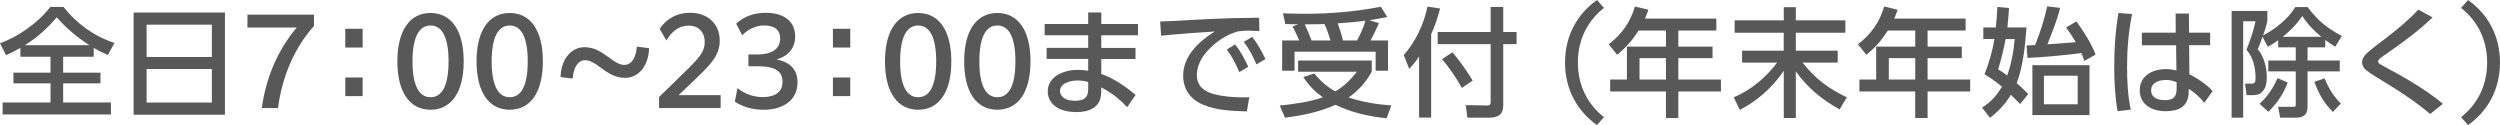
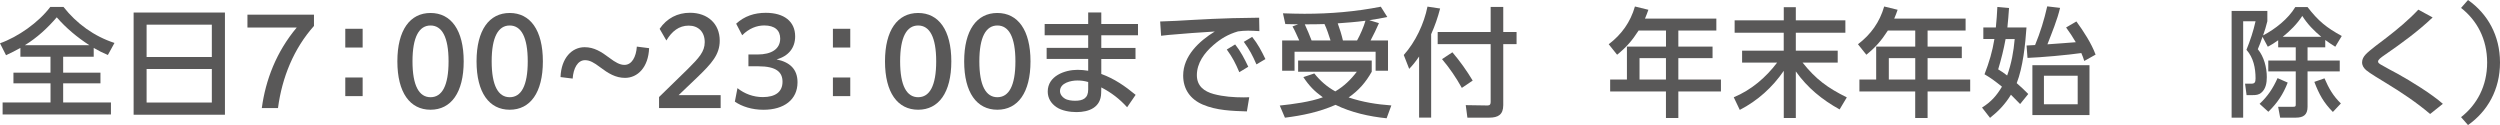
<svg xmlns="http://www.w3.org/2000/svg" id="_レイヤー_2" viewBox="0 0 593.28 29.68">
  <defs>
    <style>.cls-1{fill:#595858;}</style>
  </defs>
  <g id="text">
    <path class="cls-1" d="M1.43,13.1l-1.43-2.83c4.28-1.51,9.18-4.96,11.93-8.62h3.14c3.14,3.98,7.28,6.97,12.1,8.54l-1.57,2.86c-1.2-.5-2.21-1.01-3.36-1.68v2.1h-7.25v3.78h8.85v2.52h-8.85v4.54h11.34v2.86H.62v-2.86h11.37v-4.54H3.19v-2.52h8.79v-3.78h-7.14v-2.1c-1.12.64-2.27,1.2-3.42,1.74ZM21.2,10.72c-2.86-1.85-5.49-4.03-7.73-6.61-2.24,2.6-4.65,4.82-7.56,6.61h15.29Z" />
    <path class="cls-1" d="M53.38,2.97v24.25h-21.67V2.97h21.67ZM50.27,13.52v-7.67h-15.48v7.67h15.48ZM34.79,24.33h15.48v-7.95h-15.48v7.95Z" />
    <path class="cls-1" d="M74.51,6.16c-4.79,5.35-7.59,12.24-8.54,19.49h-3.84c.9-6.69,3.44-13.33,8.29-19.12h-11.7v-3.05h15.79v2.69Z" />
    <path class="cls-1" d="M81.94,6.83h4.12v4.45h-4.12v-4.45ZM81.94,18.39h4.12v4.42h-4.12v-4.42Z" />
    <path class="cls-1" d="M94.3,14.56c0-7.42,3-11.48,7.87-11.48s7.87,4.06,7.87,11.48-3,11.48-7.87,11.48-7.87-4.06-7.87-11.48ZM106.45,14.56c0-5.79-1.57-8.51-4.28-8.51s-4.28,2.72-4.28,8.51,1.57,8.51,4.28,8.51,4.28-2.69,4.28-8.51Z" />
    <path class="cls-1" d="M113.09,14.56c0-7.42,3-11.48,7.87-11.48s7.87,4.06,7.87,11.48-3,11.48-7.87,11.48-7.87-4.06-7.87-11.48ZM125.24,14.56c0-5.79-1.57-8.51-4.28-8.51s-4.28,2.72-4.28,8.51,1.57,8.51,4.28,8.51,4.28-2.69,4.28-8.51Z" />
    <path class="cls-1" d="M133.02,18.28c.17-4.54,2.72-7.08,5.71-7.08,2.24,0,3.95,1.06,5.96,2.58,1.34,1.01,2.41,1.62,3.5,1.62,1.76,0,2.77-1.9,2.94-4.34l2.91.37c-.17,4.54-2.72,7.05-5.71,7.05-2.24,0-3.98-1.06-5.99-2.58-1.34-1.01-2.35-1.62-3.5-1.62-1.76,0-2.77,1.93-2.94,4.37l-2.88-.36Z" />
    <path class="cls-1" d="M156.41,23.02l6.83-6.66c2.63-2.63,4-4.09,4-6.36,0-2.44-1.51-3.92-3.81-3.92s-4,1.35-5.29,3.53l-1.6-2.77c1.71-2.52,4.26-3.81,7.2-3.81,4.23,0,7.06,2.63,7.06,6.61,0,3.3-1.88,5.4-5.38,8.76l-4.37,4.17h9.97v3.08h-14.62v-2.63Z" />
    <path class="cls-1" d="M175,20.91c1.68,1.35,3.78,2.13,6.02,2.13,2.94,0,4.68-1.2,4.68-3.64,0-2.24-1.4-3.67-5.74-3.67h-2.35v-2.8h2.16c3.3,0,5.38-1.29,5.38-3.78,0-1.96-1.29-3.11-3.78-3.11-1.79,0-3.61.7-5.24,2.32l-1.43-2.74c1.96-1.79,4.31-2.58,7.03-2.58,4.31,0,6.97,2.02,6.97,5.6,0,2.74-1.6,4.68-4.4,5.46,3.11.64,4.96,2.29,4.96,5.43,0,4.09-3.16,6.52-8.09,6.52-2.72,0-5.12-.78-6.78-1.93l.62-3.22Z" />
    <path class="cls-1" d="M197.66,6.83h4.12v4.45h-4.12v-4.45ZM197.66,18.39h4.12v4.42h-4.12v-4.42Z" />
    <path class="cls-1" d="M210.02,14.56c0-7.42,3-11.48,7.87-11.48s7.87,4.06,7.87,11.48-3,11.48-7.87,11.48-7.87-4.06-7.87-11.48ZM222.17,14.56c0-5.79-1.57-8.51-4.28-8.51s-4.28,2.72-4.28,8.51,1.57,8.51,4.28,8.51,4.28-2.69,4.28-8.51Z" />
-     <path class="cls-1" d="M228.81,14.56c0-7.42,3-11.48,7.87-11.48s7.87,4.06,7.87,11.48-3,11.48-7.87,11.48-7.87-4.06-7.87-11.48ZM240.97,14.56c0-5.79-1.57-8.51-4.28-8.51s-4.28,2.72-4.28,8.51,1.57,8.51,4.28,8.51,4.28-2.69,4.28-8.51Z" />
+     <path class="cls-1" d="M228.81,14.56c0-7.42,3-11.48,7.87-11.48s7.87,4.06,7.87,11.48-3,11.48-7.87,11.48-7.87-4.06-7.87-11.48ZM240.97,14.56c0-5.79-1.57-8.51-4.28-8.51s-4.28,2.72-4.28,8.51,1.57,8.51,4.28,8.51,4.28-2.69,4.28-8.51" />
    <path class="cls-1" d="M270.06,5.71v2.66h-8.71v3h8.12v2.63h-8.12v3.55c3.14,1.15,5.6,2.86,8.15,4.96l-2.02,2.94c-1.85-2.02-3.7-3.44-6.13-4.71l-.03,1.32c-.06,3.42-2.86,4.54-5.85,4.54-1.54,0-3.5-.31-4.76-1.18-1.29-.87-2.07-2.13-2.07-3.7,0-3.67,4-5.15,7.08-5.15.87,0,1.65.08,2.52.22v-2.8h-9.86v-2.63h9.86v-3h-10.33v-2.66h10.33v-2.74h3.11v2.74h8.71ZM255.67,19.1c-1.51,0-4.12.56-4.12,2.52,0,.73.5,1.4,1.12,1.76.64.42,1.71.53,2.46.53,1.88,0,3.11-.59,3.11-2.66v-1.79c-.87-.25-1.65-.36-2.58-.36Z" />
    <path class="cls-1" d="M282.93,4.73c3.19-.17,6.38-.34,9.58-.42,2.1-.05,4.2-.08,6.3-.11l.06,3.19c-.9-.05-1.79-.11-2.69-.11s-1.51.06-2.38.17c-2.3.67-4.09,1.71-5.88,3.28-2.1,1.82-3.89,4.23-3.89,7.11,0,2.57,1.71,3.86,4,4.48,2.32.62,4.73.79,7.14.79.42,0,.84-.03,1.29-.03l-.56,3.36c-3.47-.11-7.22-.22-10.47-1.62-2.94-1.26-4.65-3.64-4.65-6.89,0-4.68,3.81-8.18,7.5-10.45-3.64.22-7.28.48-10.92.81-.59.06-1.2.11-1.82.2l-.22-3.39c2.55-.06,5.07-.22,7.62-.37ZM293.12,10.55c1.29,1.62,2.21,3.39,3.11,5.29l-2.13,1.29c-.9-2.13-1.62-3.53-2.97-5.38l1.99-1.21ZM297.16,8.76c1.34,1.68,2.21,3.33,3.14,5.26l-2.13,1.26c-.95-2.18-1.6-3.42-3-5.35l1.99-1.18Z" />
    <path class="cls-1" d="M322,17.02h-13.94v-2.66h17.47v2.66c-1.4,2.49-3.11,4.48-5.49,6.1,3.33,1.12,6.66,1.65,10.14,1.9l-1.12,3.05c-4.12-.42-8.4-1.37-12.12-3.19-3.89,1.71-7.81,2.52-12.01,3.05l-1.23-2.88c3.19-.34,7.25-.87,10.22-1.96-1.99-1.43-3.25-2.72-4.62-4.79l2.6-.87c1.4,1.76,3,3.16,4.98,4.26,2.07-1.23,3.67-2.77,5.12-4.68ZM306.73,6.27l1.34-.5c-1.01-.03-2.04-.03-3.05-.06l-.56-2.55c1.71.05,3.42.11,5.1.11,6.13,0,12.12-.5,18.12-1.68l1.54,2.44c-1.43.31-2.86.56-4.28.76l2.3.7c-.67,1.48-1.2,2.66-1.99,4.12h4.14v7.17h-2.94v-4.51h-19.24v4.51h-2.94v-7.17h4.06c-.48-1.01-1.06-2.44-1.6-3.33ZM315.75,9.6c-.42-1.32-.84-2.63-1.43-3.89-1.54.06-3.11.06-4.68.06.59,1.26,1.12,2.55,1.62,3.84h4.48ZM322.05,9.6c.73-1.29,1.6-3.28,1.99-4.68-2.27.31-4.31.45-6.58.62.48,1.29.92,2.72,1.23,4.06h3.36Z" />
    <path class="cls-1" d="M334.42,16.35l-1.29-3.3c2.77-3.08,4.82-7.42,5.63-11.48l3,.45c-.56,2.16-1.23,4.09-2.13,6.1v19.79h-2.86v-14.5c-.81,1.18-1.37,1.9-2.35,2.94ZM356.74,1.65v5.94h3.16v2.88h-3.16v14.48c0,2.24-1.2,2.97-3.33,2.97h-5.18l-.39-2.97,5.18.08c.56,0,.73-.31.73-.81v-13.75h-12.57v-2.88h12.57V1.65h3ZM349.49,19.12l-2.58,1.74c-1.34-2.41-2.91-4.73-4.7-6.83l2.46-1.62c1.79,2.1,3.39,4.34,4.82,6.72Z" />
-     <path class="cls-1" d="M371.4,14.84c0-6.44,2.97-11.59,7.59-14.84l1.65,1.88c-3.78,2.97-6.19,7.39-6.19,12.96s2.41,10,6.19,12.96l-1.65,1.88c-4.62-3.25-7.59-8.4-7.59-14.84Z" />
    <path class="cls-1" d="M407.31,4.42v2.83h-9.02v3.81h8.12v2.74h-8.12v5.07h10.11v2.83h-10.11v6.3h-2.94v-6.3h-13.24v-2.83h3.98v-7.81h9.27v-3.81h-6.5c-1.51,2.35-2.91,3.97-5.1,5.74l-1.99-2.49c3.05-2.32,5.15-5.24,6.22-8.96l3.19.78c-.25.73-.5,1.4-.81,2.1h16.94ZM389.08,13.8v5.07h6.27v-5.07h-6.27Z" />
    <path class="cls-1" d="M423.31,4.81V1.71h2.86v3.11h11.76v2.94h-11.76v4.26h9.94v2.83h-8.34c3.19,4,5.94,5.99,10.5,8.26l-1.71,2.86c-4.17-2.32-7.59-5.1-10.39-9.02v11.06h-2.86v-11.2c-2.69,3.92-6.19,7.08-10.44,9.27l-1.43-3c4.14-1.71,7.62-4.68,10.3-8.23h-8.32v-2.83h9.88v-4.26h-11.65v-2.94h11.65Z" />
    <path class="cls-1" d="M466.46,4.42v2.83h-9.02v3.81h8.12v2.74h-8.12v5.07h10.11v2.83h-10.11v6.3h-2.94v-6.3h-13.24v-2.83h3.98v-7.81h9.27v-3.81h-6.5c-1.51,2.35-2.91,3.97-5.1,5.74l-1.99-2.49c3.05-2.32,5.15-5.24,6.22-8.96l3.19.78c-.25.73-.5,1.4-.81,2.1h16.94ZM448.24,13.8v5.07h6.27v-5.07h-6.27Z" />
    <path class="cls-1" d="M480.91,6.52c-.28,4.03-.84,9.46-2.32,13.21.95.81,1.85,1.68,2.74,2.58l-1.93,2.38c-.73-.76-1.46-1.51-2.18-2.21-1.34,2.21-2.94,3.89-4.96,5.49l-1.9-2.44c2.16-1.37,3.42-2.77,4.73-4.96-1.43-1.15-2.55-2.02-4.14-2.94,1.09-2.8,1.88-5.43,2.35-8.37h-2.63v-2.74h2.97c.17-1.62.28-3.25.36-4.87l2.77.25c-.08,1.54-.25,3.08-.39,4.62h4.54ZM474.19,16.46c.76.45,1.46.92,2.13,1.46,1.01-2.8,1.54-5.71,1.79-8.65h-2.16c-.48,2.58-1.01,4.68-1.76,7.2ZM492.61,10.02c-.73-1.26-1.46-2.35-2.3-3.5l2.44-1.43c1.68,2.29,3.58,5.21,4.56,7.87l-2.69,1.51c-.2-.67-.42-1.26-.7-1.88-3.05.45-9.63,1.04-12.77,1.15l-.22-2.94c.67-.03,1.34-.08,2.02-.11,1.23-2.97,2.18-6.05,2.88-9.18l3.05.36c-.64,2.8-1.96,5.94-3,8.65,2.24-.14,4.48-.34,6.72-.5ZM495.86,27.3h-13.55v-11.82h13.55v11.82ZM485.05,17.97v6.78h8.01v-6.78h-8.01Z" />
-     <path class="cls-1" d="M505.96,3.33c-.84,4.31-1.18,8.12-1.18,12.52,0,3.36.17,6.89.87,10.16l-3.11.39c-.64-3.47-.81-7.03-.81-10.58,0-4.26.28-8.51,1.01-12.74l3.22.25ZM524.49,7.73v3h-4.98l.06,6.92c1.9.9,4.09,2.41,5.52,3.95l-1.99,2.8c-1.06-1.37-2.24-2.38-3.67-3.33l-.03.81c-.06,3.44-2.38,4.51-5.49,4.51s-6.13-1.48-6.13-4.98,3.16-5.01,6.19-5.01c.9,0,1.65.11,2.52.34l-.08-5.99h-8.12v-3h8.04l-.03-4.54h3.16l.03,4.54h5.01ZM513.99,18.98c-1.57,0-3.5.59-3.5,2.44s1.74,2.35,3.25,2.35c1.96,0,2.8-.73,2.8-2.69v-1.57c-.9-.37-1.6-.53-2.55-.53Z" />
    <path class="cls-1" d="M535.81,11.68c1.46,1.76,2.13,4.34,2.13,6.61,0,1.32-.22,2.83-1.32,3.72-.59.5-1.26.56-2.02.56h-1.46l-.36-2.71h1.43c.84,0,1.06-.28,1.06-1.26,0-2.46-.5-4.93-2.16-6.78.92-2.29,1.62-4.37,2.16-6.78h-2.94v22.88h-2.74V2.6h8.48v2.44c-.28,1.18-.62,2.24-1.01,3.36,2.86-1.48,5.96-3.92,7.64-6.72h2.91c2.55,3.3,4.48,4.87,8.12,6.86l-1.54,2.55c-.81-.5-1.62-1.04-2.38-1.6v1.74h-4.2v3.14h7.64v2.58h-7.64v8.4c0,1.9-.98,2.57-2.8,2.57h-3.7l-.48-2.57h3.42c.73,0,.76-.11.76-.64v-7.76h-6.52v-2.58h6.52v-3.14h-4.17v-1.68c-.84.62-1.54,1.04-2.46,1.54l-1.26-2.35c-.34,1.01-.7,1.99-1.12,2.94ZM538.3,26.52l-2.07-1.88c1.93-1.79,3.19-3.7,4.26-6.1l2.41,1.06c-1.09,2.8-2.44,4.81-4.59,6.92ZM546.36,3.78c-1.18,1.85-2.94,3.61-4.65,4.96h9.16c-1.76-1.46-3.28-3.02-4.51-4.96ZM549.22,19.43l2.41-.84c1.01,2.35,2.04,4.17,3.89,5.96l-1.9,2.02c-2.21-2.24-3.28-4.2-4.4-7.14Z" />
    <path class="cls-1" d="M565.94,13.02c-.95.67-1.6,1.12-1.6,1.6,0,.31.36.53.59.67,1.34.78,2.72,1.51,4.09,2.24,3.05,1.68,8.15,4.84,10.7,7.11l-3.02,2.41c-3.3-2.8-6.89-5.18-10.58-7.42-1.04-.64-3.84-2.3-4.59-2.97-.56-.5-.98-1.06-.98-1.88,0-.7.36-1.34.84-1.85.81-.9,3.75-3.08,4.87-3.92,2.69-2.07,5.32-4.26,7.64-6.72l3.39,1.85c-3.5,3.33-7.36,6.13-11.34,8.88Z" />
    <path class="cls-1" d="M593.28,14.84c0,6.44-2.97,11.59-7.59,14.84l-1.65-1.88c3.78-2.97,6.19-7.39,6.19-12.96s-2.41-10-6.19-12.96l1.65-1.88c4.62,3.25,7.59,8.4,7.59,14.84Z" />
  </g>
</svg>